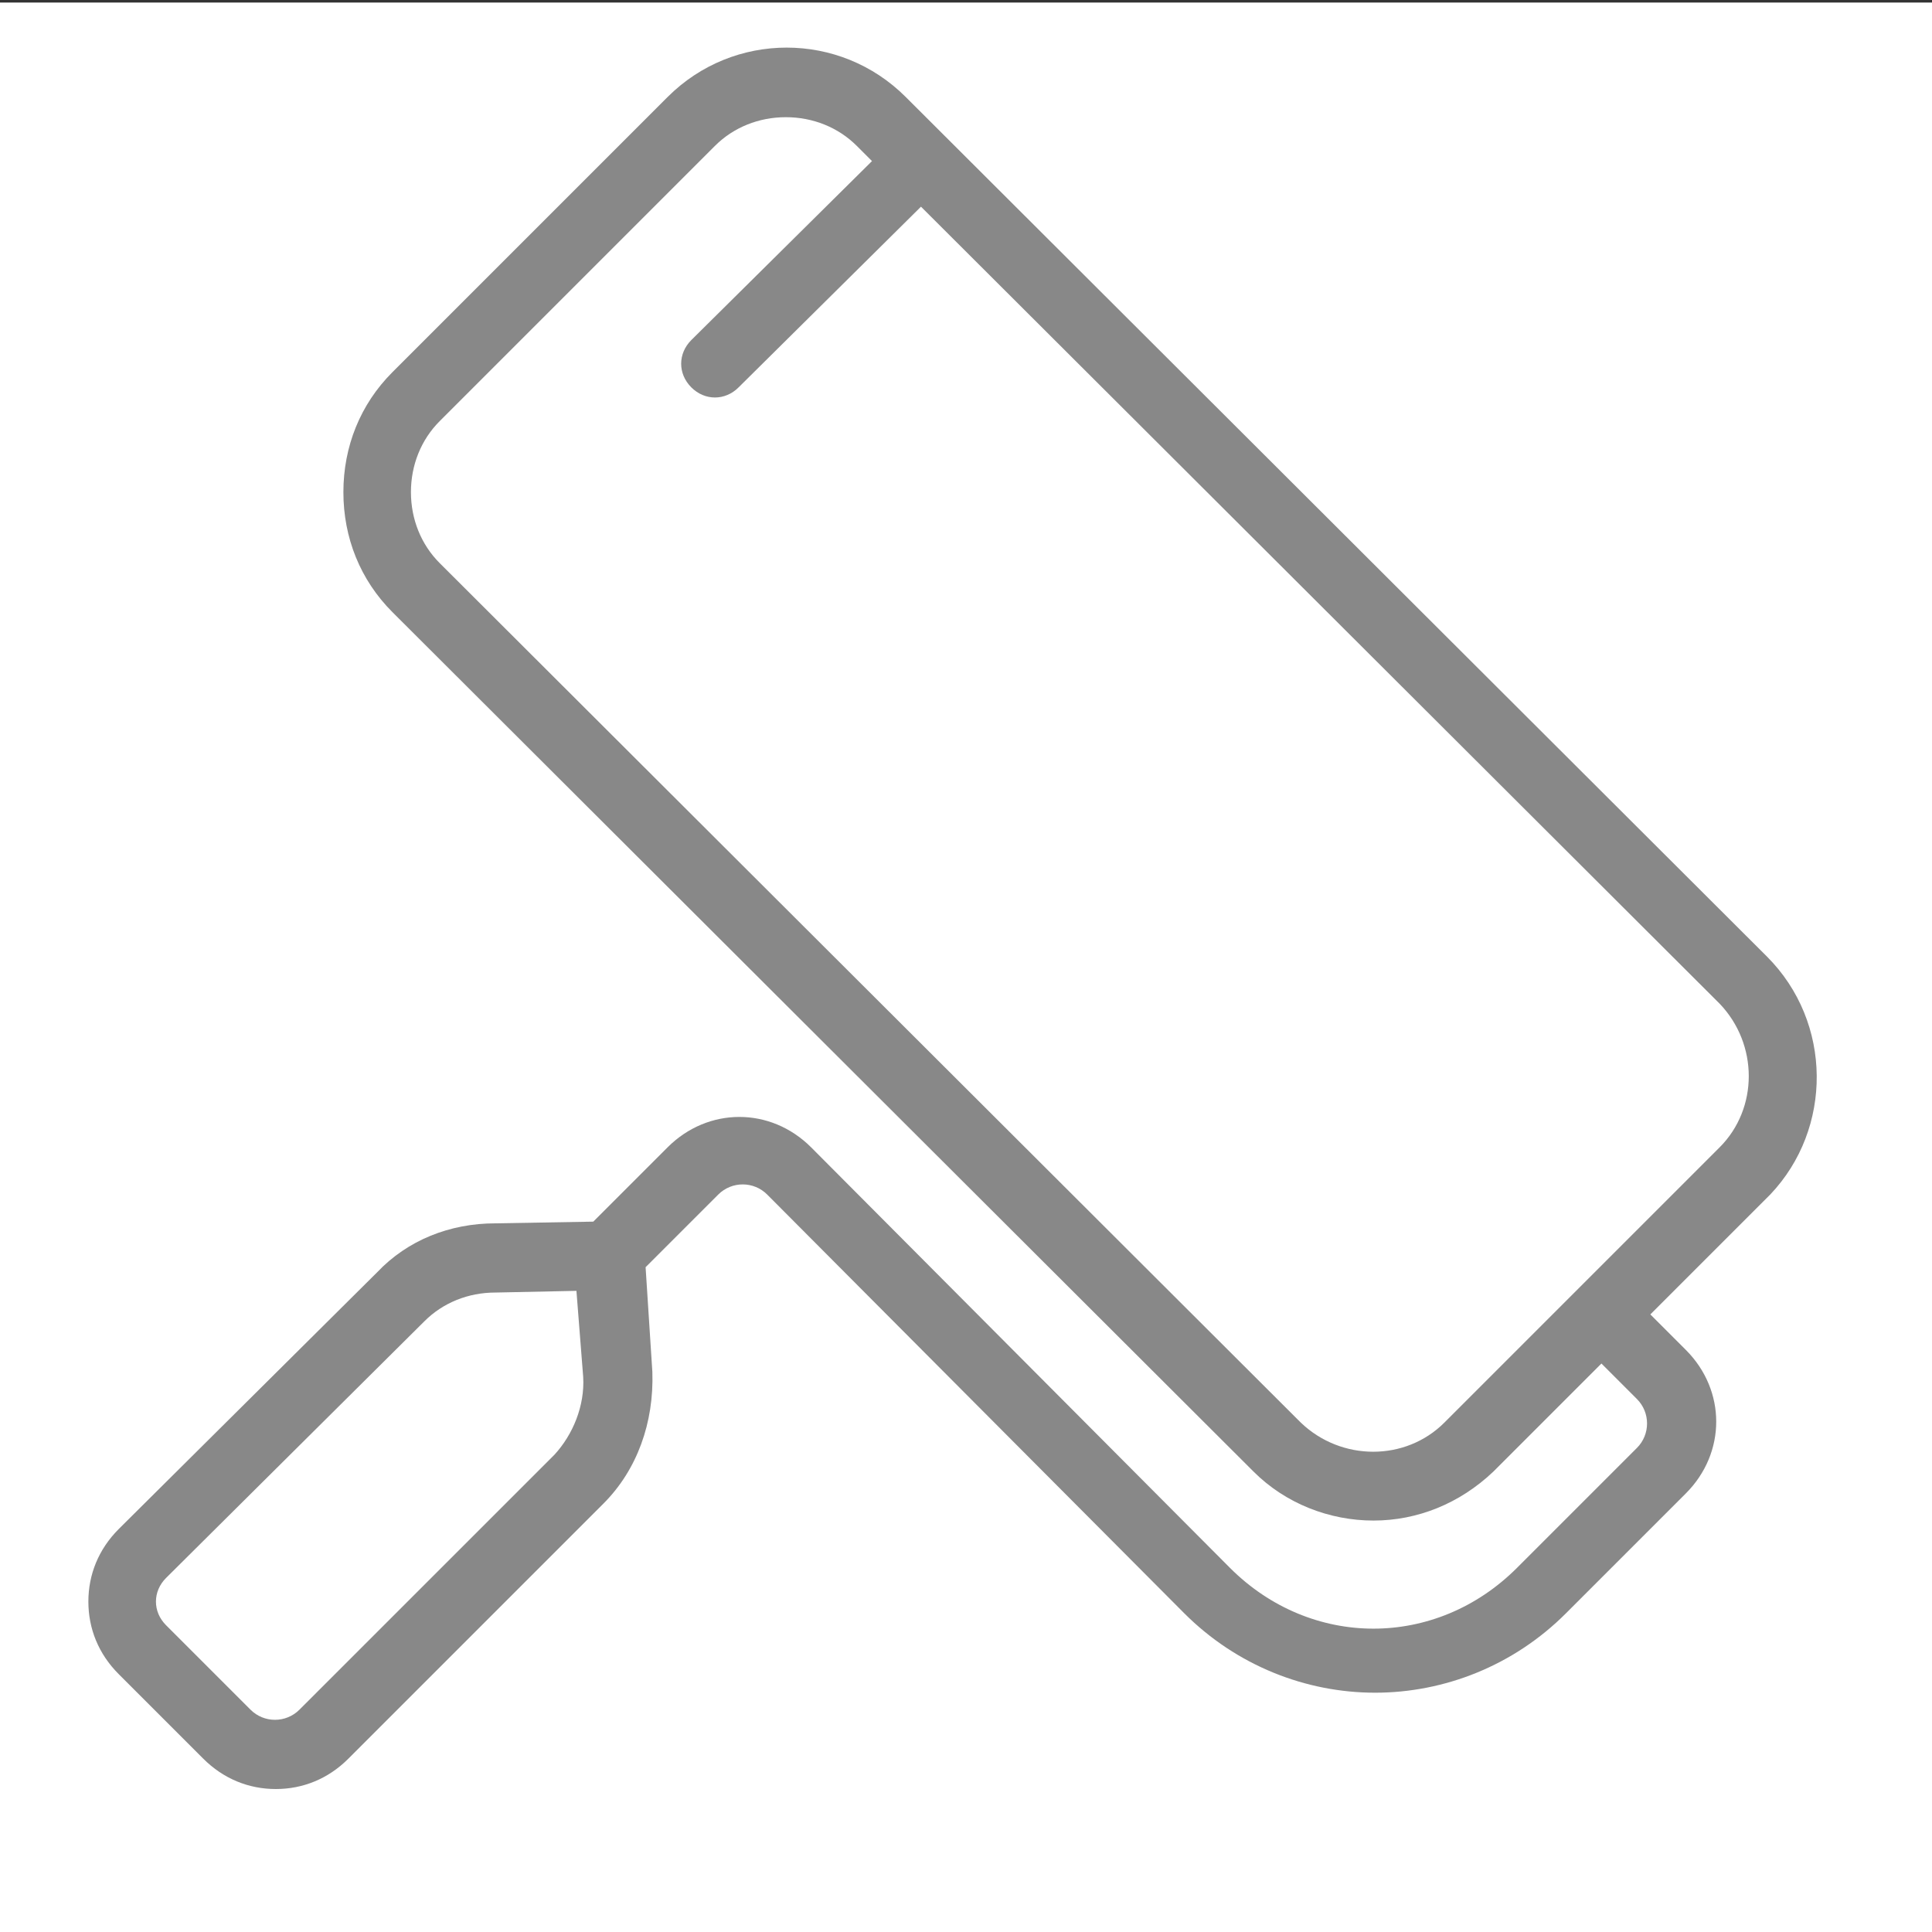
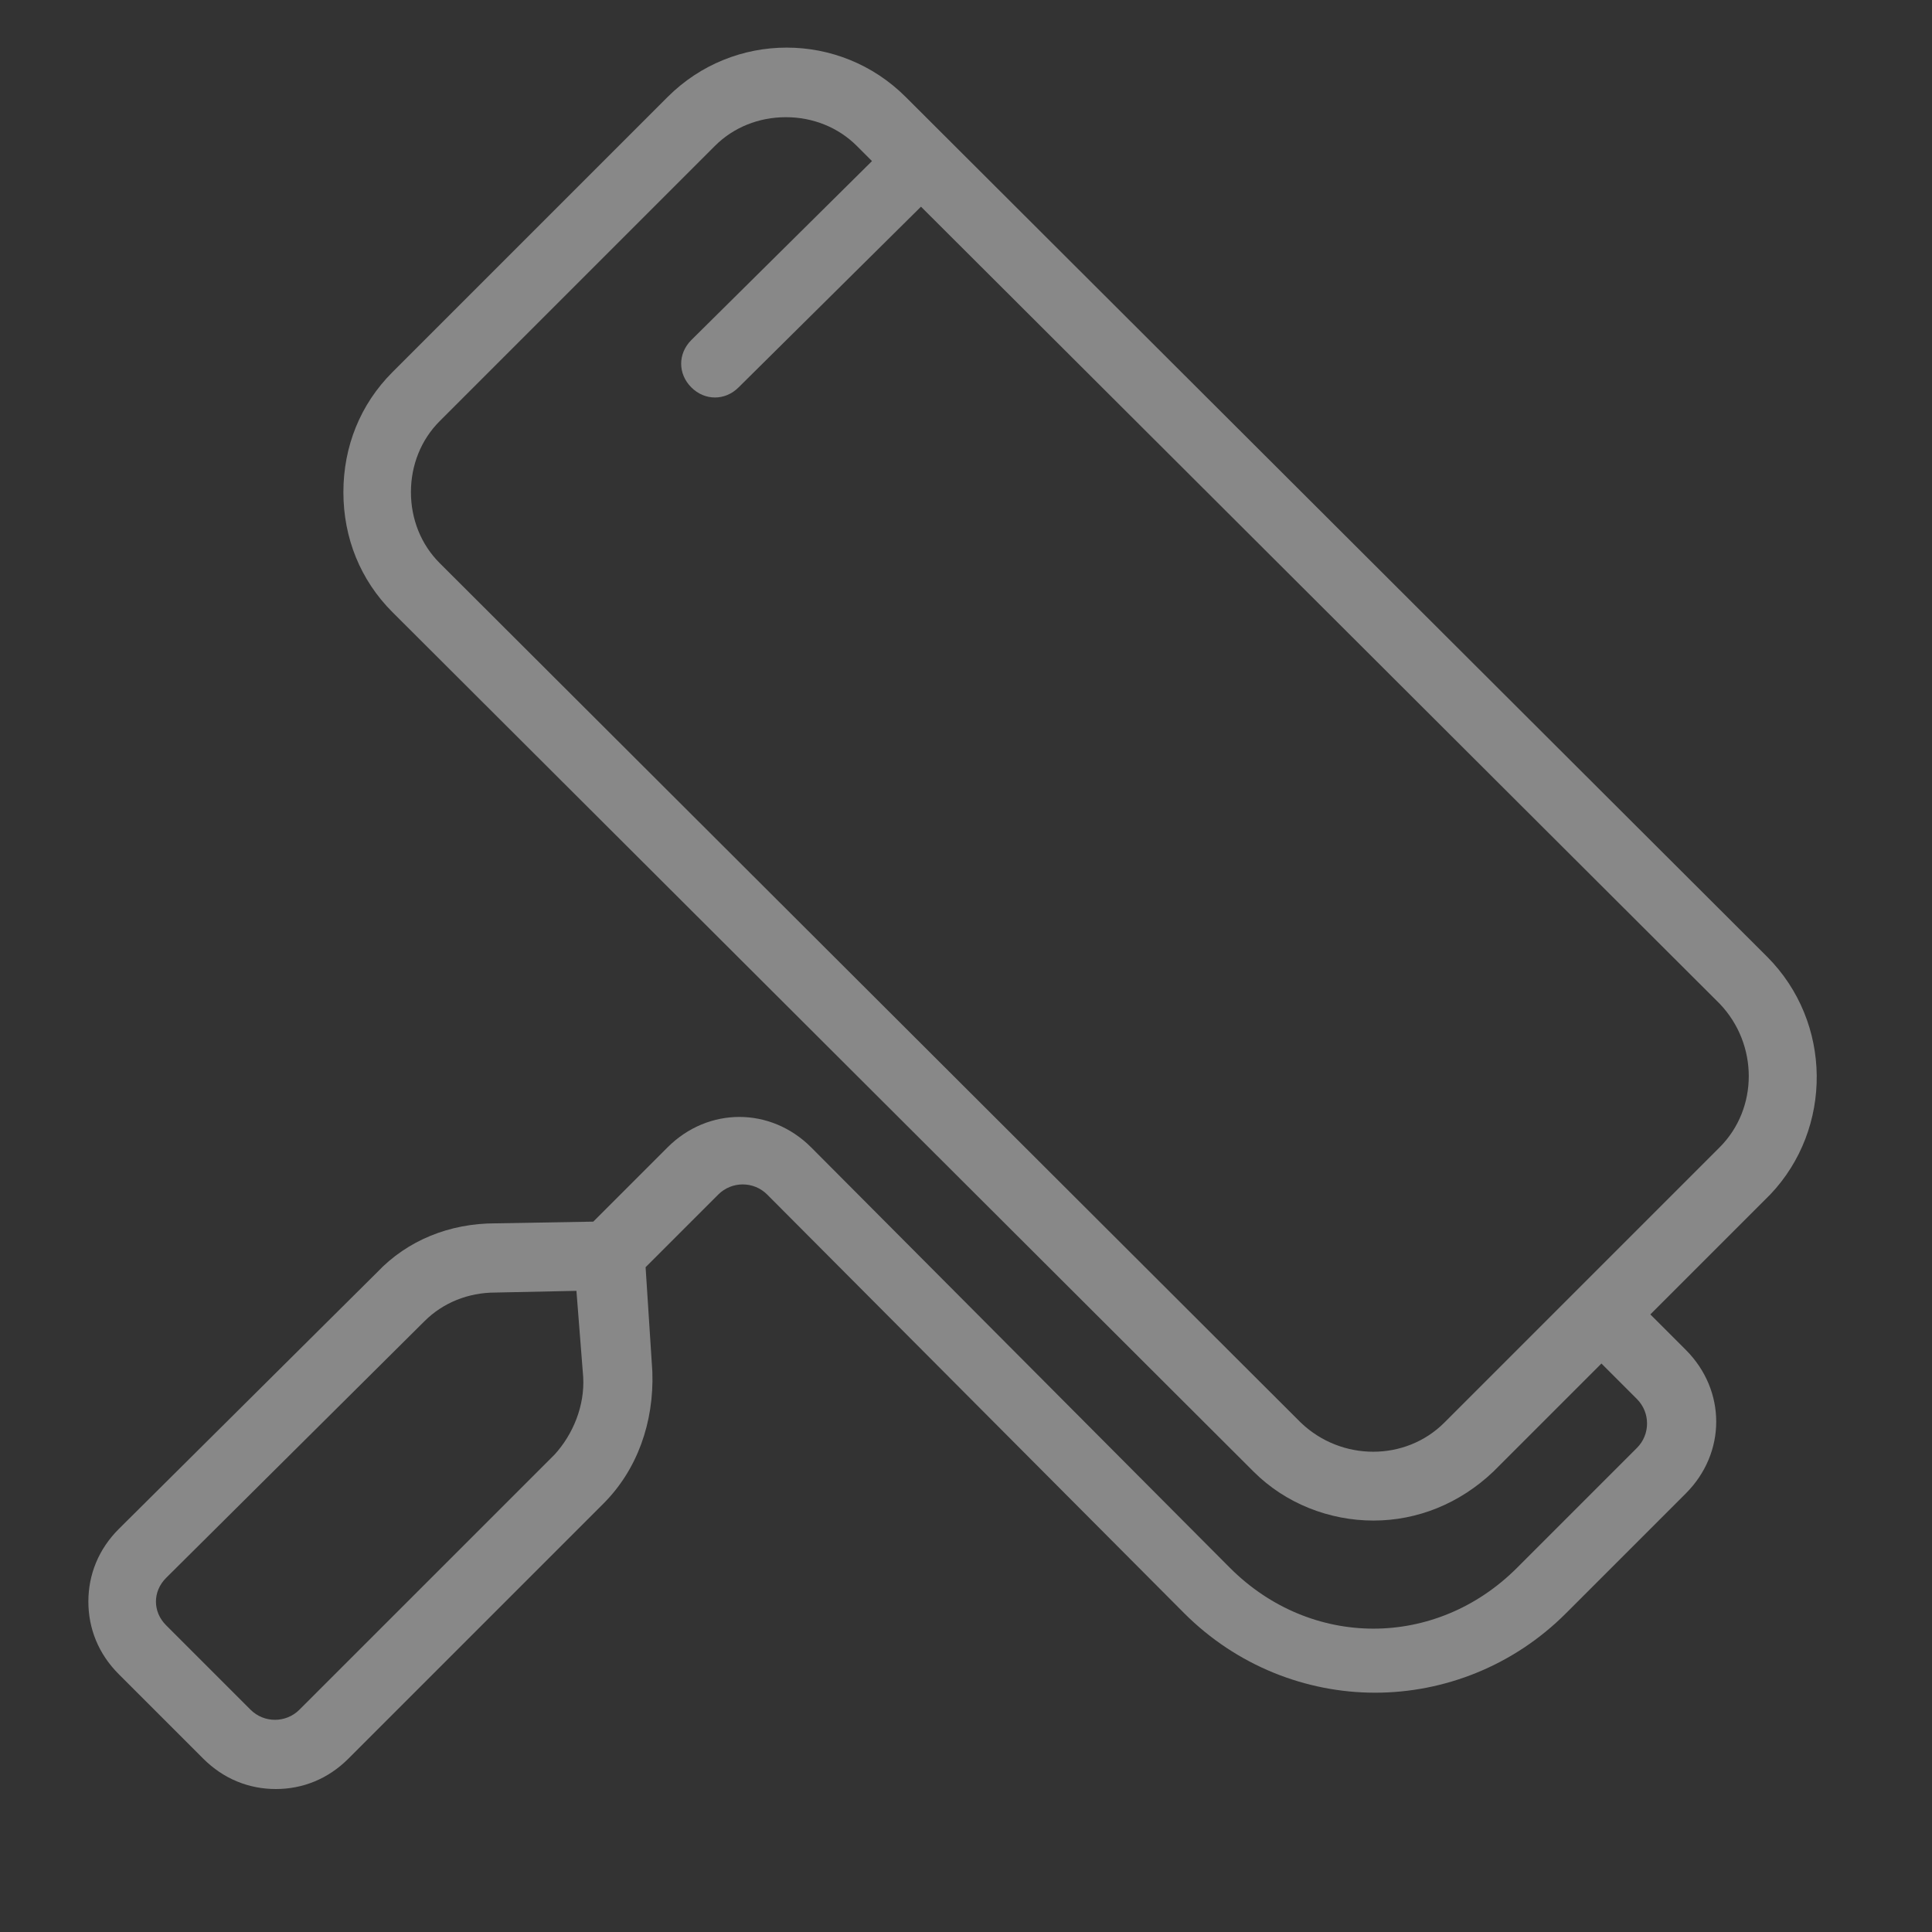
<svg xmlns="http://www.w3.org/2000/svg" version="1.1" id="Layer_1" x="0px" y="0px" viewBox="0 0 500 500" style="enable-background:new 0 0 500 500;" xml:space="preserve">
  <rect x="0" y="0" width="500" height="500" fill="#333333" stroke="none" />
  <style type="text/css">
	.st0{fill:#FFFFFF;}
	.st1{fill:#888888;}
</style>
-   <rect x="0" y="0.66" class="st0" width="500" height="500" />
  <g>
    <g>
      <g>
        <path class="st1" d="M457.28,247.55L234.4,25.1c-17.04-17.04-44.58-17.04-61.62,0l-71.24,71.24c-8.3,8.3-12.67,19.23-12.67,31.03     s4.37,22.73,12.67,31.03l222.88,222.45c8.3,8.3,19.67,12.67,31.03,12.67c11.36,0,22.29-4.37,31.03-12.67l27.97-27.97l9.18,9.18     c3.5,3.5,3.5,9.18,0,12.67l-31.03,31.03c-20.98,20.98-53.32,20.98-74.29,0L209.92,296.93c-10.49-10.49-26.66-10.49-37.15,0     l-18.36,18.36c-0.44,0.44-0.44,0.44-0.87,0.87l-25.35,0.44c-11.8,0-22.73,4.37-30.59,12.67L30.74,395.7     c-5.24,5.24-7.87,11.8-7.87,18.79c0,6.99,2.62,13.55,7.87,18.79l21.85,21.85c5.24,5.24,11.8,7.87,18.79,7.87     c6.99,0,13.55-2.62,18.79-7.87l65.99-65.99c8.74-8.74,13.11-20.98,12.67-34.09l-1.75-27.1c0,0,0,0,0.44-0.44l18.36-18.36     c3.5-3.5,9.18-3.5,12.67,0l107.95,108.38c13.55,13.55,31.47,20.54,49.38,20.54c17.92,0,35.84-6.99,49.38-20.54l31.03-31.03     c10.49-10.49,10.49-26.66,0-37.15l-9.18-9.18l31.03-31.03C474.32,292.12,474.32,264.59,457.28,247.55z M143.5,376.47L77.5,442.46     c-3.5,3.5-9.18,3.5-12.67,0l-21.85-21.85c-1.75-1.75-2.62-3.93-2.62-6.12c0-2.19,0.87-4.37,2.62-6.12l66.86-66.43     c4.81-4.81,11.36-7.43,18.36-7.43l20.98-0.44l1.75,22.29C151.36,363.8,148.3,371.23,143.5,376.47z M445.04,296.93l-71.24,71.24     c-10.05,10.05-26.66,10.05-37.15,0L113.78,145.72c-4.81-4.81-7.43-11.36-7.43-18.36c0-6.99,2.62-13.55,7.43-18.36l71.24-71.24     c4.81-4.81,11.36-7.43,18.36-7.43c6.99,0,13.55,2.62,18.36,7.43l3.93,3.93l-46.76,46.32c-3.5,3.5-3.5,8.74,0,12.24     c1.75,1.75,3.93,2.62,6.12,2.62c2.19,0,4.37-0.87,6.12-2.62l47.2-46.76l206.71,206.28C455.09,270.27,455.09,286.88,445.04,296.93     z" />
      </g>
    </g>
  </g>
</svg>